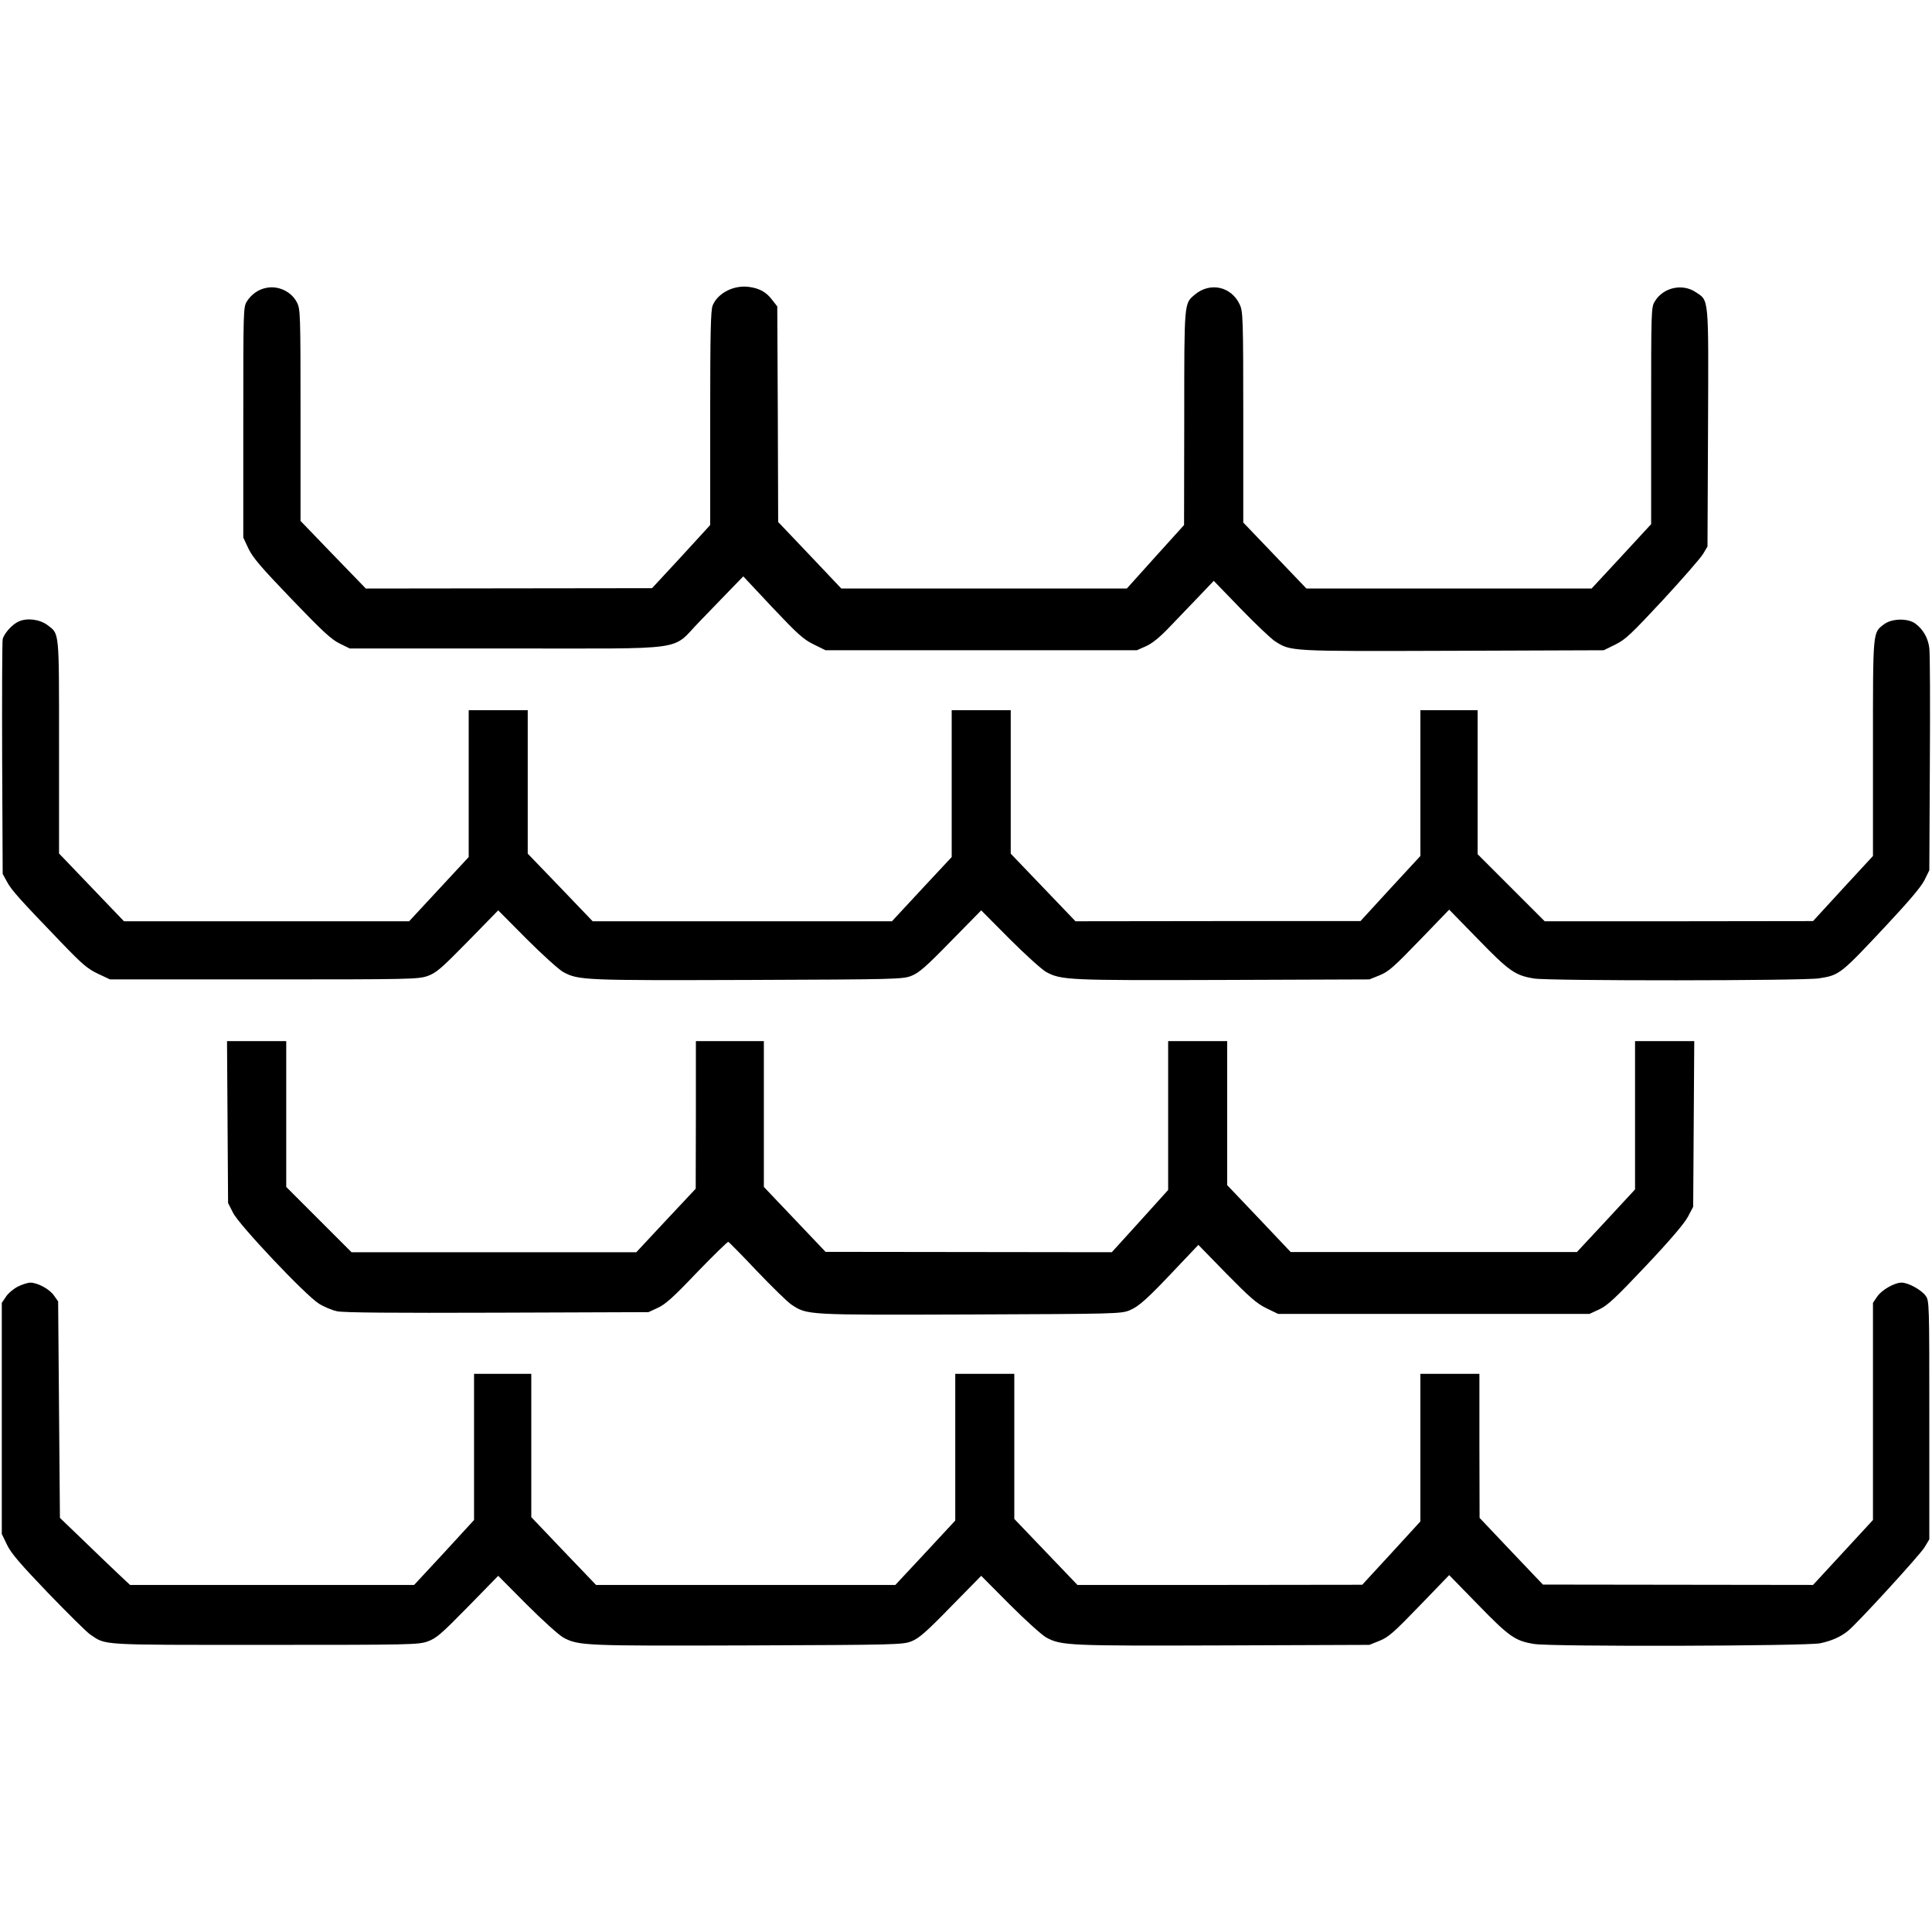
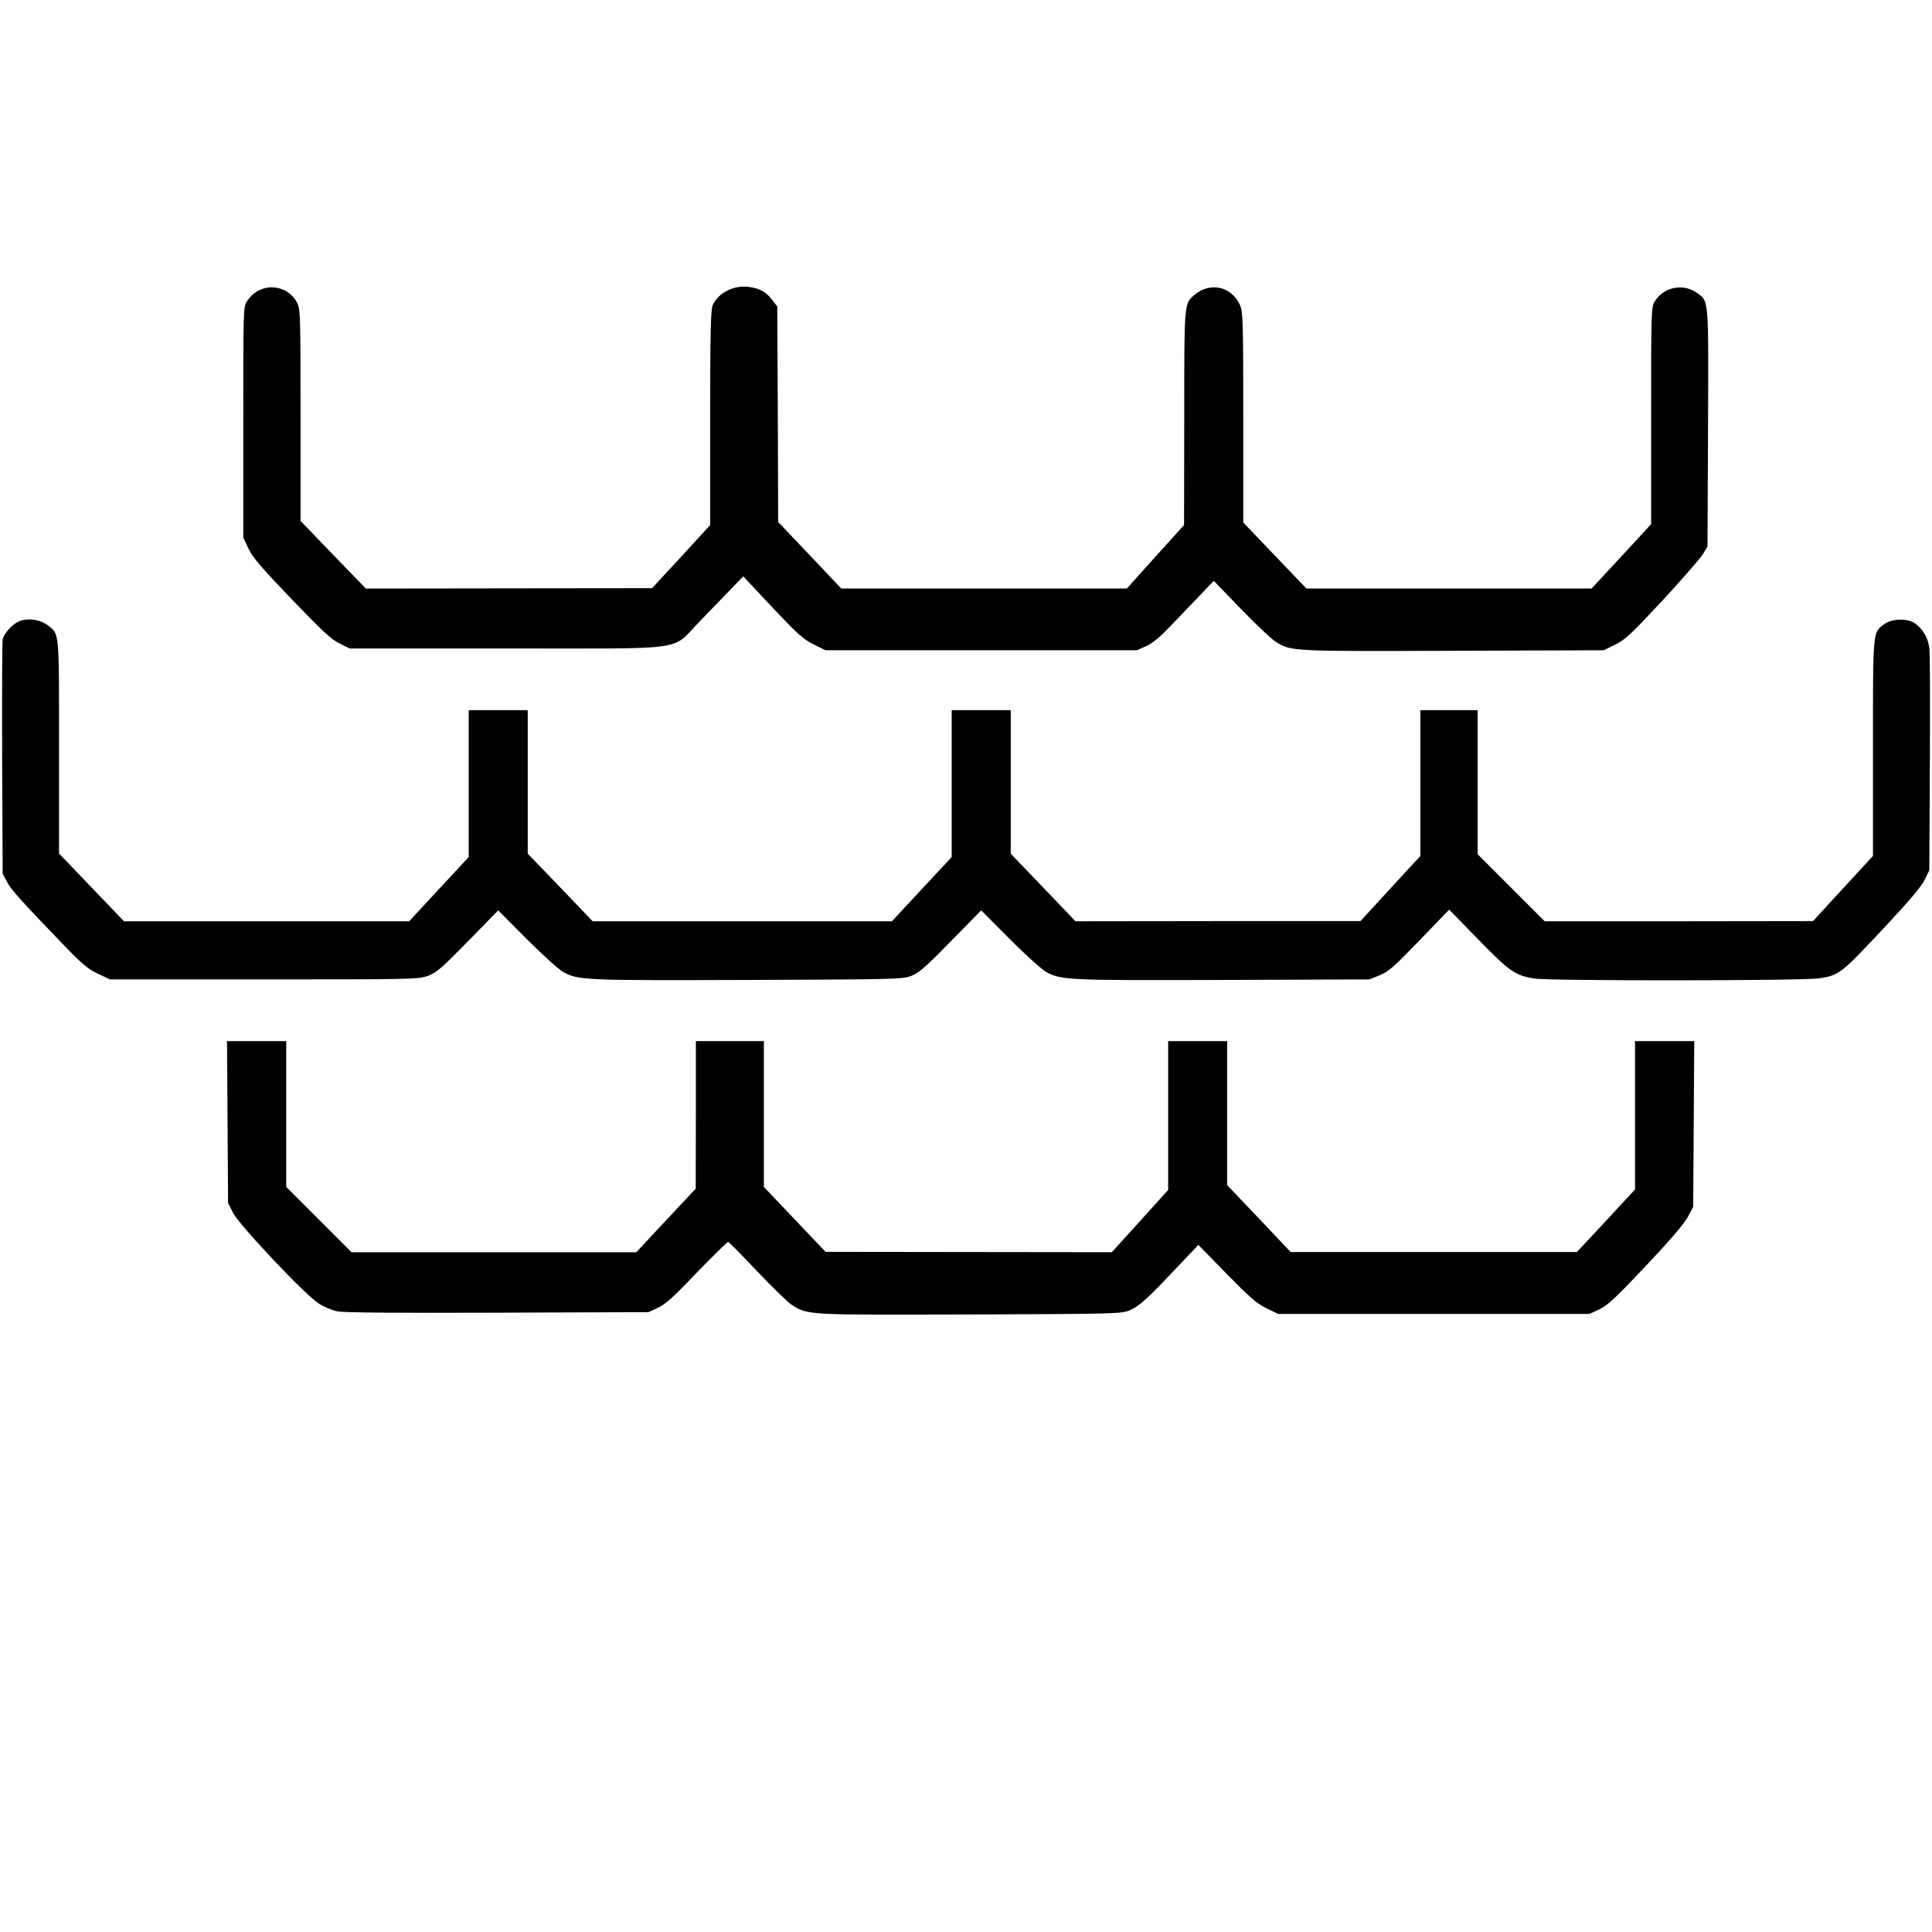
<svg xmlns="http://www.w3.org/2000/svg" version="1.0" width="1080pt" height="1080pt" viewBox="0 0 1080 1080" preserveAspectRatio="xMidYMid meet">
  <g transform="translate(0,1080) scale(0.1,-0.1)" fill="#000000" stroke="none">
    <path d="M1485 9190 c-43 -9 -81 -37 -105 -75 -20 -32 -20 -48 -20 -676 l0 -644 29 -62 c24 -50 70 -104 241 -282 172 -179 221 -225 268 -248 l57 -28 880 0 c1035 0 912 -17 1076 151 58 60 136 141 175 181 l69 71 163 -174 c142 -150 173 -178 230 -206 l67 -33 870 0 870 0 52 23 c35 16 77 50 132 108 44 46 118 123 163 170 l83 87 150 -155 c82 -85 168 -166 190 -181 91 -59 73 -58 996 -55 l844 3 65 32 c57 28 88 58 265 248 110 119 211 235 225 258 l25 42 3 663 c3 743 6 709 -69 759 -75 50 -181 26 -228 -51 -21 -33 -21 -46 -21 -640 l0 -606 -166 -180 -167 -180 -797 0 -797 0 -177 185 -176 184 0 588 c0 551 -2 591 -19 629 -47 103 -166 129 -252 57 -60 -51 -59 -36 -59 -690 l-1 -598 -160 -177 -160 -178 -798 0 -798 0 -176 186 -177 186 -2 602 -3 603 -28 36 c-33 44 -71 65 -129 73 -86 12 -175 -34 -204 -103 -11 -26 -14 -148 -14 -630 l0 -598 -162 -177 -163 -176 -800 -1 -800 -1 -183 189 -182 189 0 592 c0 568 -1 592 -20 629 -31 62 -107 97 -175 81z" />
    <path d="M105 7326 c-36 -15 -83 -68 -90 -99 -3 -12 -4 -312 -3 -667 l3 -645 24 -44 c24 -46 73 -100 303 -339 117 -122 148 -148 205 -175 l68 -32 860 0 c825 0 862 1 915 19 49 18 74 39 225 193 l170 174 159 -160 c89 -89 180 -171 205 -185 85 -46 120 -47 1036 -44 825 3 862 4 910 23 41 16 81 50 220 193 l170 173 159 -160 c89 -89 180 -171 205 -185 84 -45 123 -47 991 -44 l815 3 57 23 c50 20 79 46 223 195 l166 172 162 -166 c174 -179 207 -202 313 -219 82 -14 1510 -13 1593 1 114 18 119 22 371 291 131 140 199 220 218 258 l27 55 3 595 c2 327 1 618 -3 647 -7 57 -34 104 -78 137 -42 31 -131 29 -174 -3 -65 -49 -63 -27 -63 -693 l0 -603 -168 -182 -167 -182 -750 -1 -750 0 -188 188 -187 187 0 403 0 402 -160 0 -160 0 0 -407 0 -408 -168 -182 -167 -182 -796 0 -797 -1 -181 189 -181 189 0 401 0 401 -165 0 -165 0 0 -410 0 -411 -167 -179 -167 -180 -836 0 -837 0 -181 189 -182 189 0 401 0 401 -165 0 -165 0 0 -411 0 -410 -167 -180 -166 -179 -797 0 -797 0 -182 190 -181 189 0 596 c0 659 3 629 -65 681 -43 32 -114 41 -160 20z" />
    <path d="M1272 4528 l3 -453 28 -55 c34 -68 403 -459 479 -507 28 -18 74 -37 102 -43 36 -8 307 -10 896 -8 l845 3 52 24 c42 19 87 59 219 198 92 95 171 172 175 171 5 -2 77 -75 160 -163 84 -88 170 -172 192 -187 90 -60 80 -59 1002 -56 813 3 842 4 889 23 53 22 99 63 273 248 l112 118 157 -161 c130 -132 168 -166 223 -193 l66 -32 870 0 870 0 56 26 c46 22 89 62 260 243 135 143 214 236 234 273 l30 57 3 463 3 463 -166 0 -165 0 0 -415 0 -414 -162 -175 -163 -175 -800 0 -800 0 -177 187 -178 187 0 402 0 403 -165 0 -165 0 0 -416 0 -416 -157 -174 -158 -174 -800 1 -800 1 -172 181 -173 182 0 408 0 407 -190 0 -190 0 0 -412 -1 -413 -166 -177 -166 -178 -796 0 -796 0 -183 183 -182 182 0 408 0 407 -165 0 -166 0 3 -452z" />
-     <path d="M100 3608 c-25 -13 -55 -38 -67 -57 l-23 -34 0 -646 0 -646 29 -60 c22 -47 73 -106 228 -268 110 -114 216 -219 236 -233 92 -62 39 -59 977 -59 820 0 857 1 910 19 49 18 74 39 225 193 l170 174 159 -160 c89 -89 180 -171 205 -185 85 -46 120 -47 1036 -44 825 3 862 4 910 23 41 16 81 50 220 193 l170 173 159 -160 c89 -89 180 -171 205 -185 84 -45 123 -47 991 -44 l815 3 57 23 c50 20 79 46 223 195 l166 172 162 -166 c174 -179 207 -202 313 -219 95 -16 1525 -12 1599 4 62 13 113 35 154 68 49 38 403 425 429 468 l27 45 0 667 c0 657 0 667 -21 695 -24 33 -97 73 -134 73 -40 0 -113 -42 -137 -79 l-23 -34 0 -607 0 -607 -167 -181 -168 -182 -755 1 -755 1 -177 186 -177 187 -1 403 0 402 -165 0 -165 0 0 -413 0 -412 -162 -177 -163 -177 -796 -1 -796 0 -177 185 -176 184 0 406 0 405 -165 0 -165 0 0 -410 0 -410 -167 -180 -168 -180 -836 0 -837 0 -181 189 -181 190 0 400 0 401 -160 0 -160 0 0 -409 0 -408 -167 -182 -168 -181 -794 0 -794 0 -66 62 c-36 34 -124 118 -196 188 l-130 125 -5 605 -5 605 -24 34 c-26 36 -90 70 -131 71 -14 0 -46 -10 -70 -22z" />
  </g>
</svg>